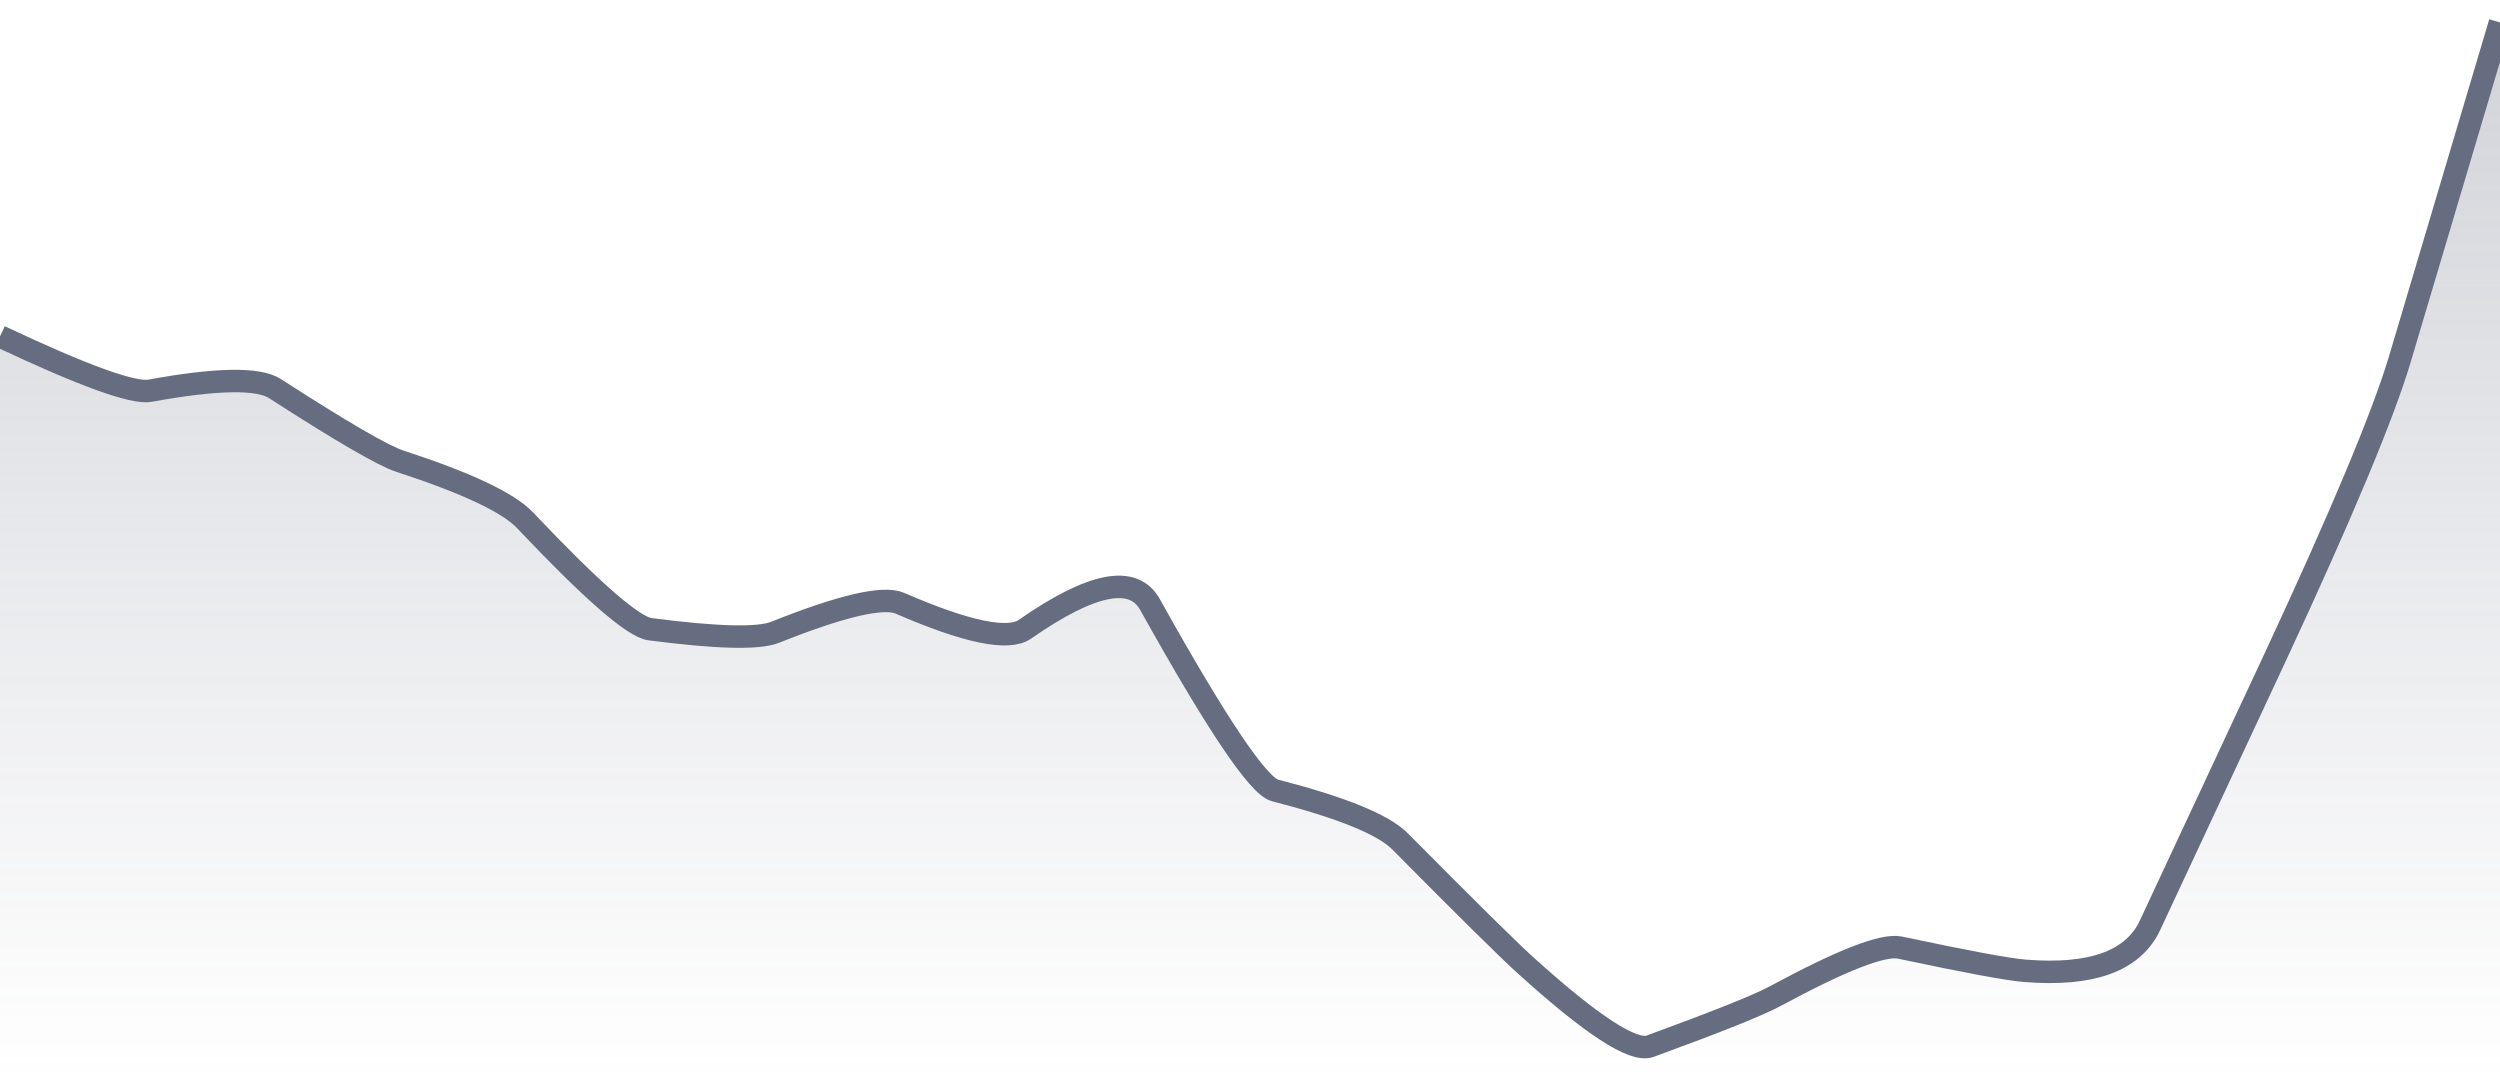
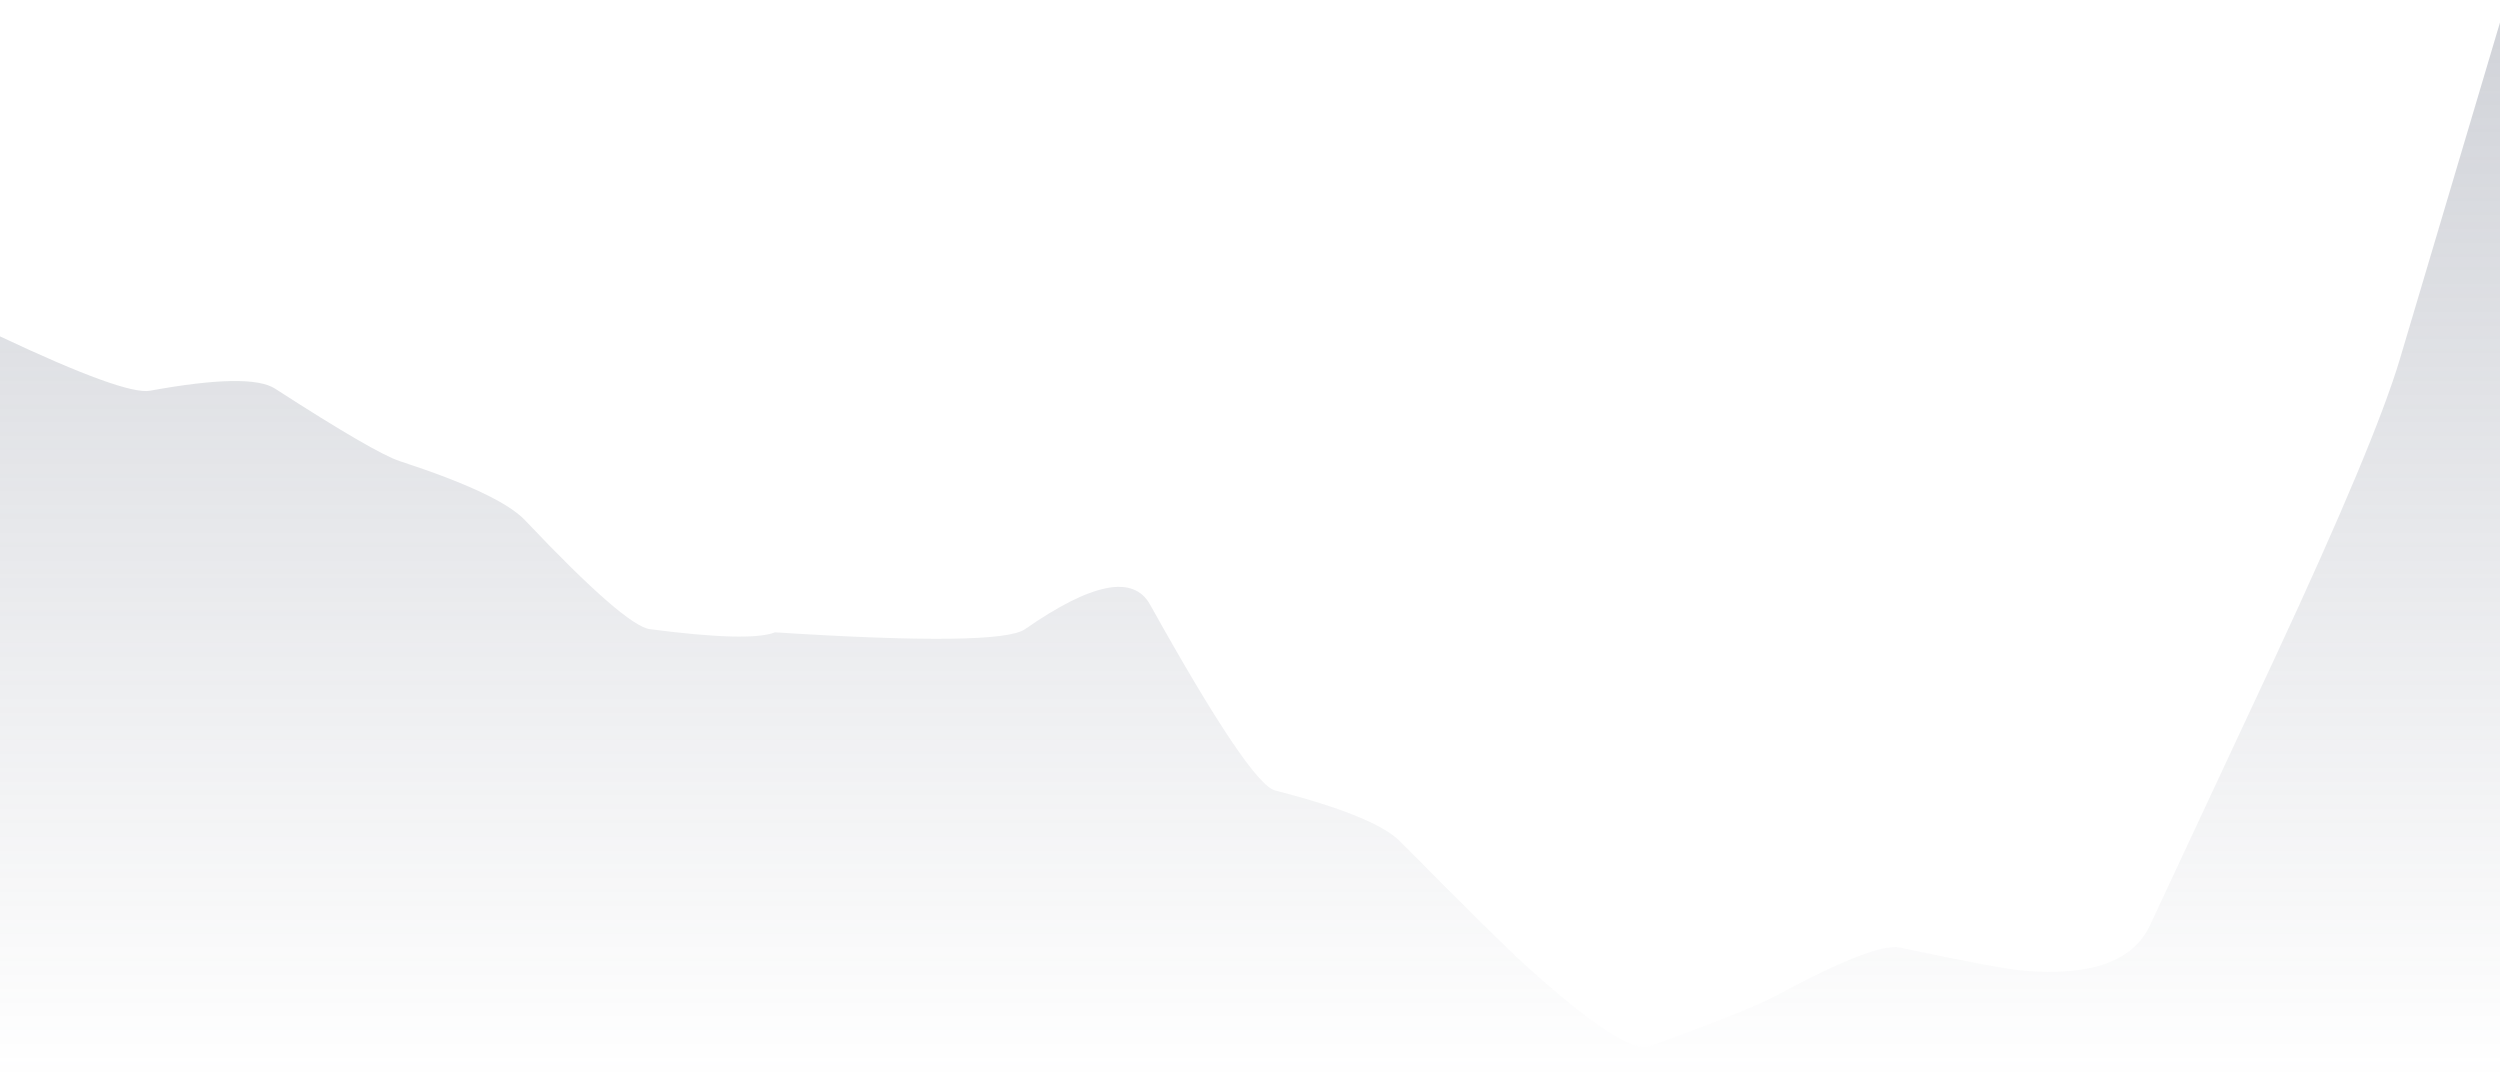
<svg xmlns="http://www.w3.org/2000/svg" viewBox="0 0 167 72" width="167" height="72">
  <defs>
    <linearGradient id="gradient" x1="0" y1="0" x2="0" y2="1">
      <stop offset="0%" stop-color="#666D80" stop-opacity="0.3" />
      <stop offset="100%" stop-color="#666D80" stop-opacity="0" />
    </linearGradient>
  </defs>
-   <path d="M 0,22.47 Q 8.35,26.41 10.02,26.1 Q 16.7,24.88 18.37,25.96 Q 25.05,30.27 26.72,30.81 Q 33.4,32.99 35.07,34.75 Q 41.75,41.81 43.42,42.03 Q 50.1,42.9 51.77,42.24 Q 58.45,39.57 60.12,40.3 Q 66.8,43.2 68.47,42.03 Q 75.15,37.38 76.82,40.38 Q 83.5,52.37 85.17,52.8 Q 91.85,54.52 93.52,56.2 Q 100.2,62.94 101.87,64.45 Q 108.55,70.5 110.22,69.89 Q 116.9,67.45 118.57,66.55 Q 125.25,62.94 126.92,63.3 Q 133.6,64.72 135.27,64.85 Q 141.95,65.39 143.62,61.81 Q 150.3,47.51 151.97,43.93 Q 158.65,29.58 160.32,23.96 T 167,1.5 L 167,72 L 0,72 Z" fill="url(#gradient)" />
-   <path d="M 0,22.47 Q 8.35,26.41 10.02,26.1 Q 16.7,24.88 18.37,25.96 Q 25.05,30.27 26.72,30.81 Q 33.4,32.99 35.07,34.75 Q 41.75,41.81 43.42,42.03 Q 50.1,42.9 51.77,42.24 Q 58.45,39.57 60.12,40.3 Q 66.8,43.2 68.47,42.03 Q 75.15,37.38 76.82,40.38 Q 83.5,52.37 85.17,52.8 Q 91.85,54.52 93.52,56.2 Q 100.2,62.94 101.87,64.45 Q 108.55,70.5 110.22,69.89 Q 116.9,67.45 118.57,66.55 Q 125.25,62.94 126.92,63.3 Q 133.6,64.72 135.27,64.85 Q 141.95,65.39 143.62,61.81 Q 150.3,47.51 151.97,43.93 Q 158.65,29.58 160.32,23.96 T 167,1.5" fill="none" stroke="#666D80" stroke-width="1.5" />
+   <path d="M 0,22.47 Q 8.35,26.41 10.02,26.1 Q 16.7,24.88 18.37,25.96 Q 25.05,30.27 26.72,30.81 Q 33.4,32.99 35.07,34.75 Q 41.75,41.81 43.42,42.03 Q 50.1,42.9 51.77,42.24 Q 66.8,43.2 68.47,42.03 Q 75.15,37.38 76.82,40.38 Q 83.5,52.37 85.17,52.8 Q 91.85,54.52 93.52,56.2 Q 100.2,62.94 101.87,64.45 Q 108.55,70.5 110.22,69.89 Q 116.9,67.45 118.57,66.55 Q 125.25,62.94 126.92,63.3 Q 133.6,64.72 135.27,64.85 Q 141.95,65.39 143.62,61.81 Q 150.3,47.51 151.97,43.93 Q 158.65,29.58 160.32,23.96 T 167,1.5 L 167,72 L 0,72 Z" fill="url(#gradient)" />
</svg>